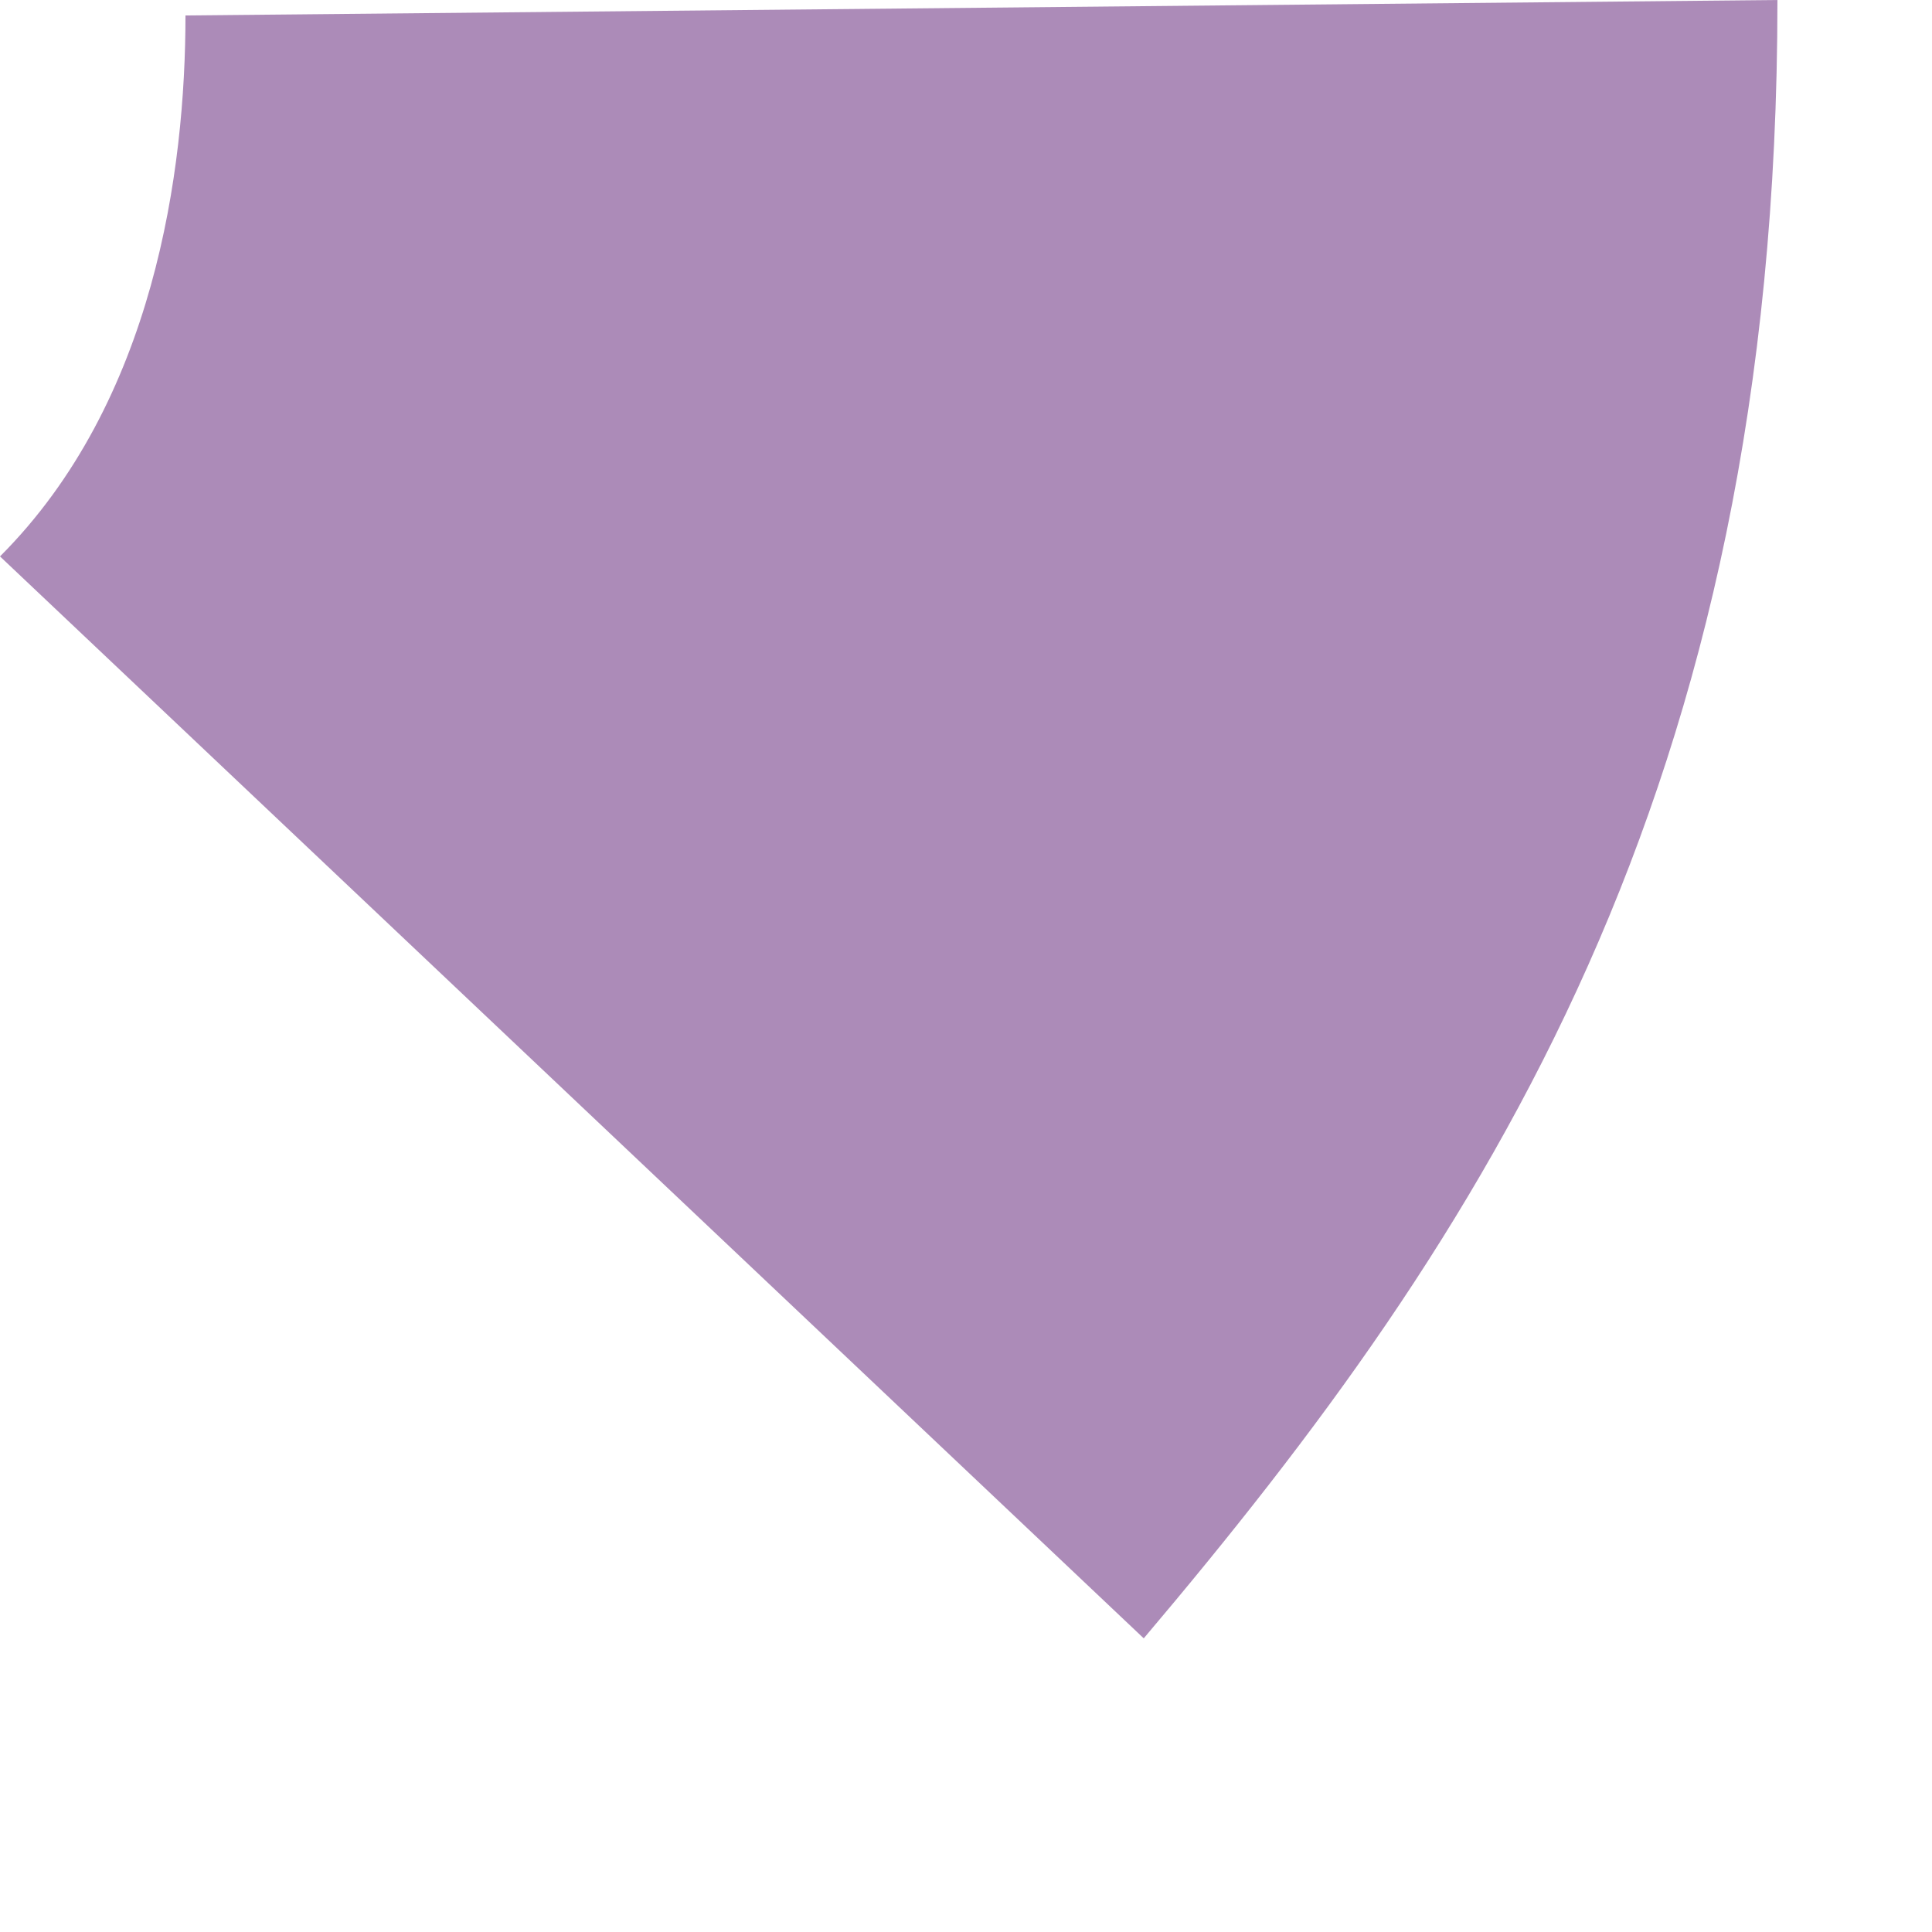
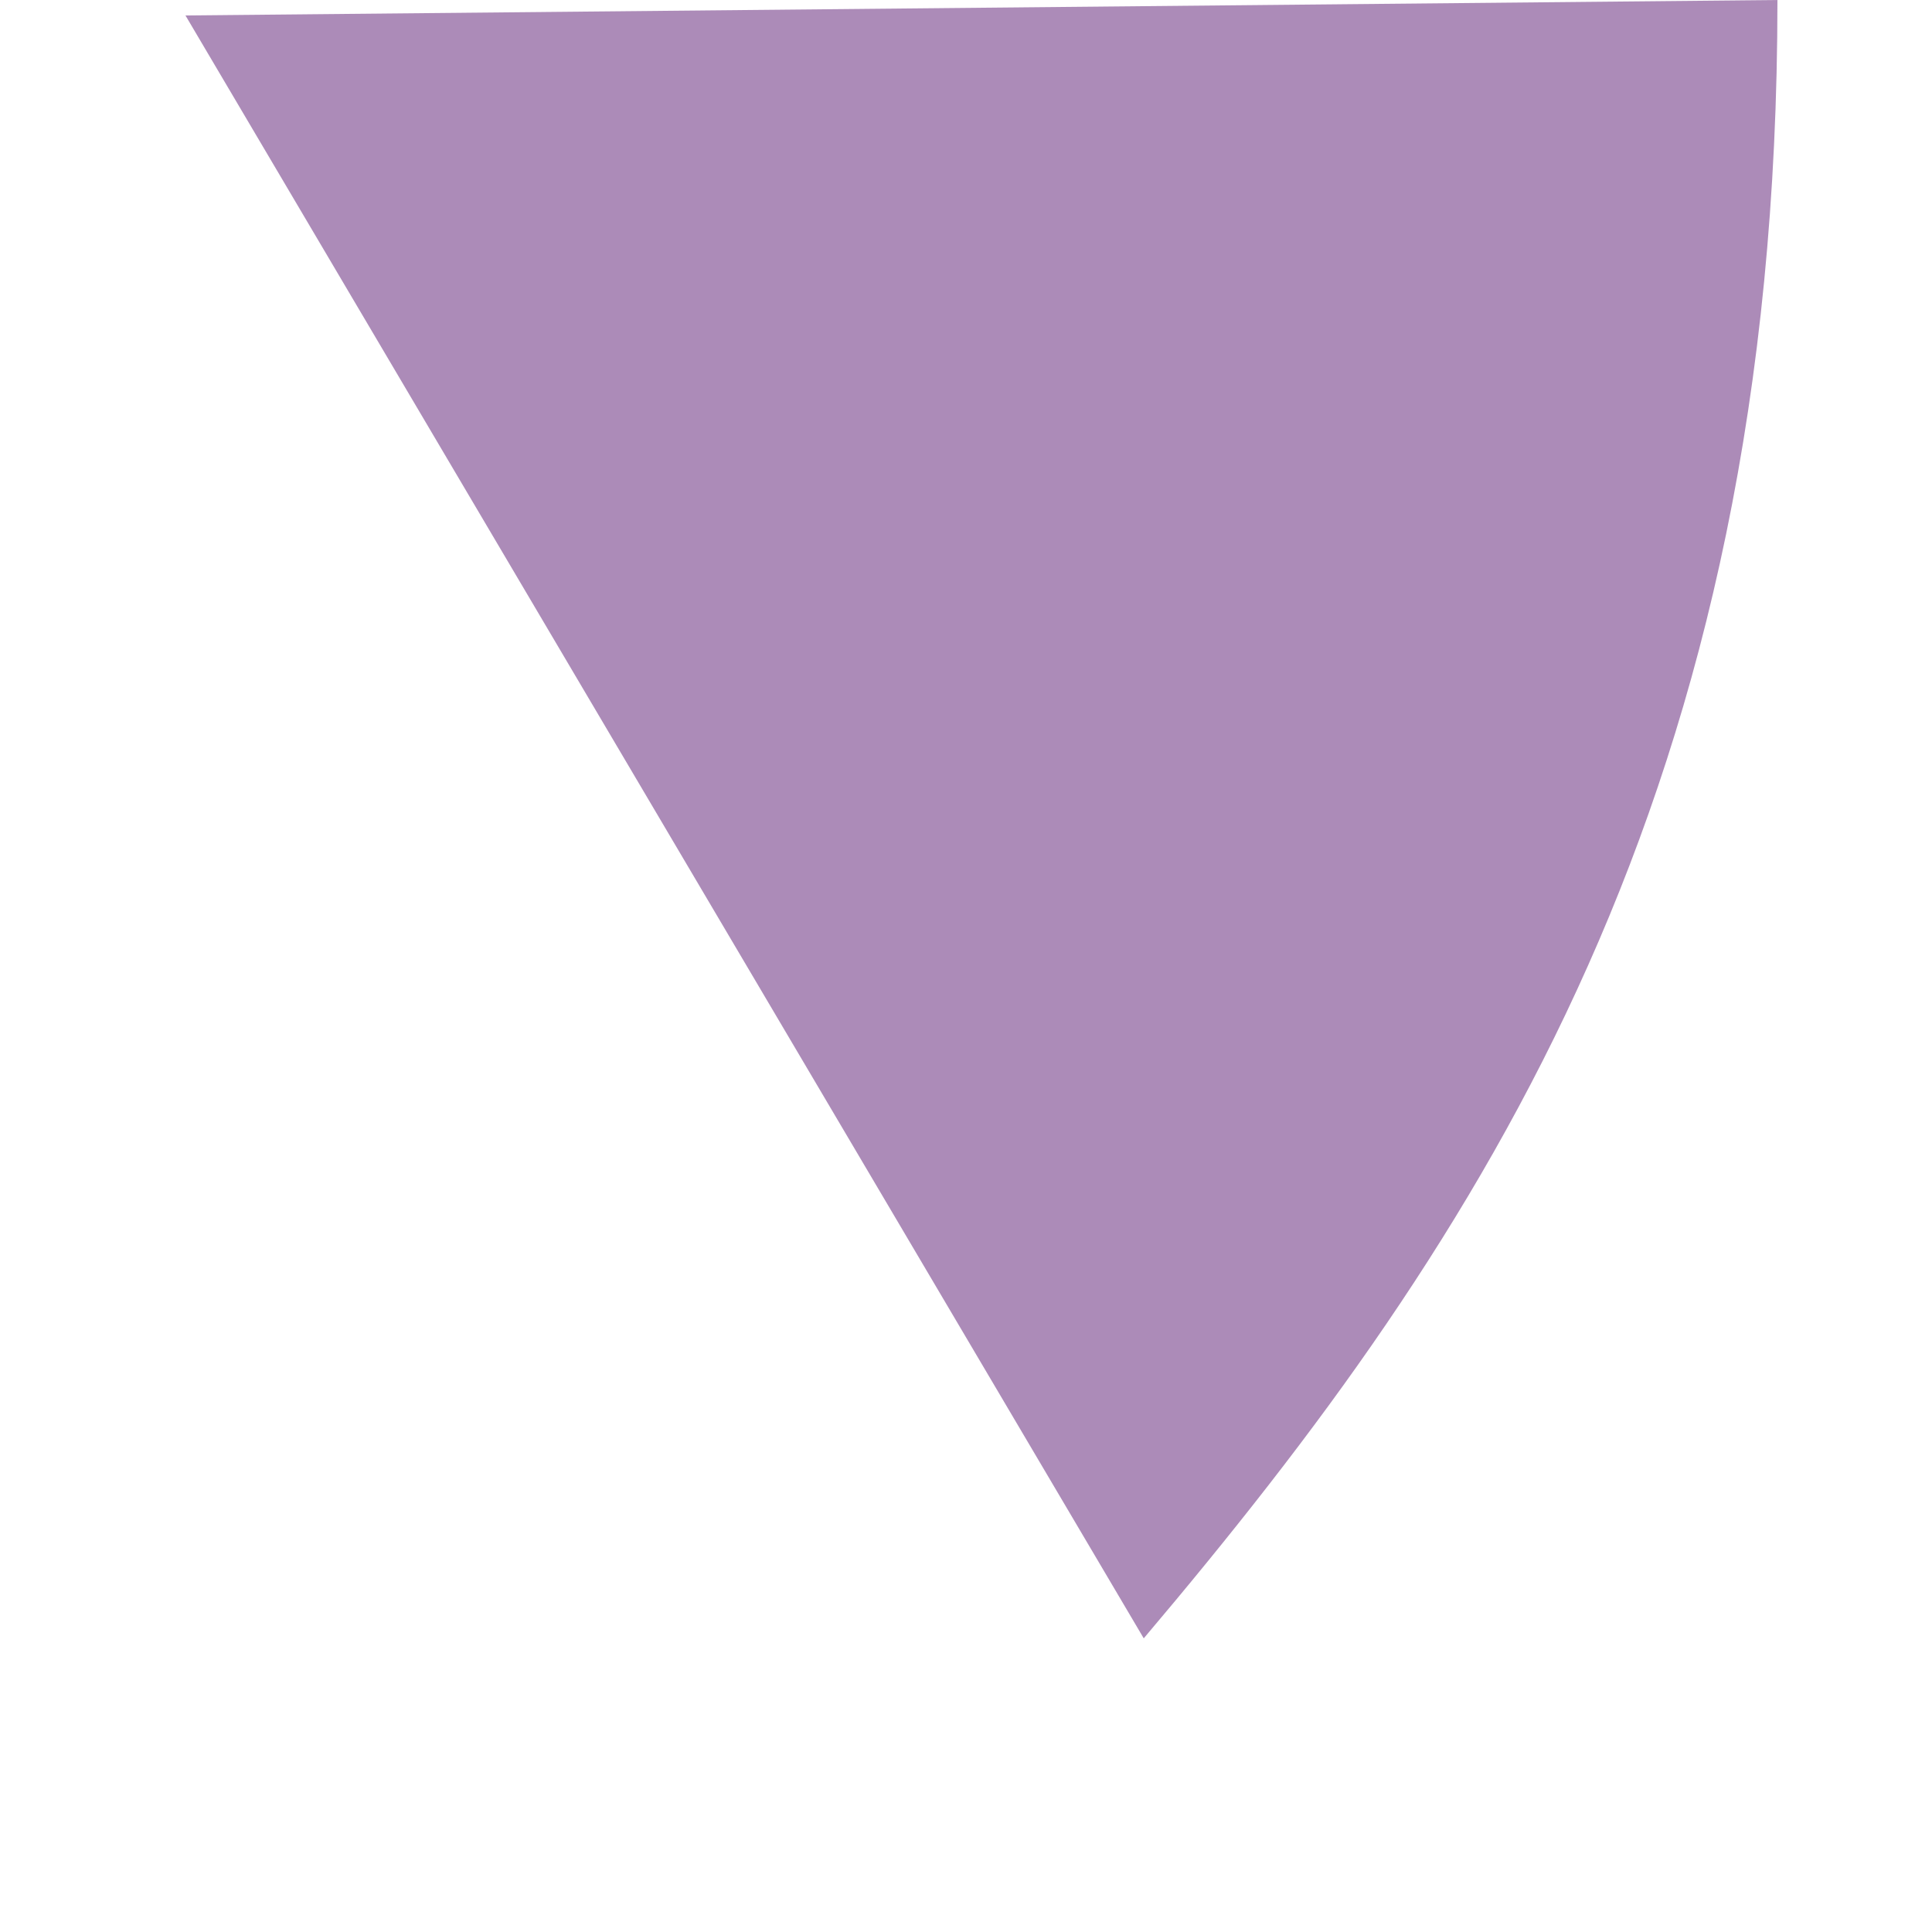
<svg xmlns="http://www.w3.org/2000/svg" fill="none" height="100%" overflow="visible" preserveAspectRatio="none" style="display: block;" viewBox="0 0 4 4" width="100%">
-   <path clip-rule="evenodd" d="M0.384 0.032C0.384 0.352 0.32 0.832 0 1.152L2.368 3.392C3.072 2.56 3.68 1.639 3.68 0L0.384 0.032Z" fill="#5A1973" fill-rule="evenodd" id="Value" opacity="0.5" />
+   <path clip-rule="evenodd" d="M0.384 0.032L2.368 3.392C3.072 2.56 3.68 1.639 3.68 0L0.384 0.032Z" fill="#5A1973" fill-rule="evenodd" id="Value" opacity="0.5" />
</svg>